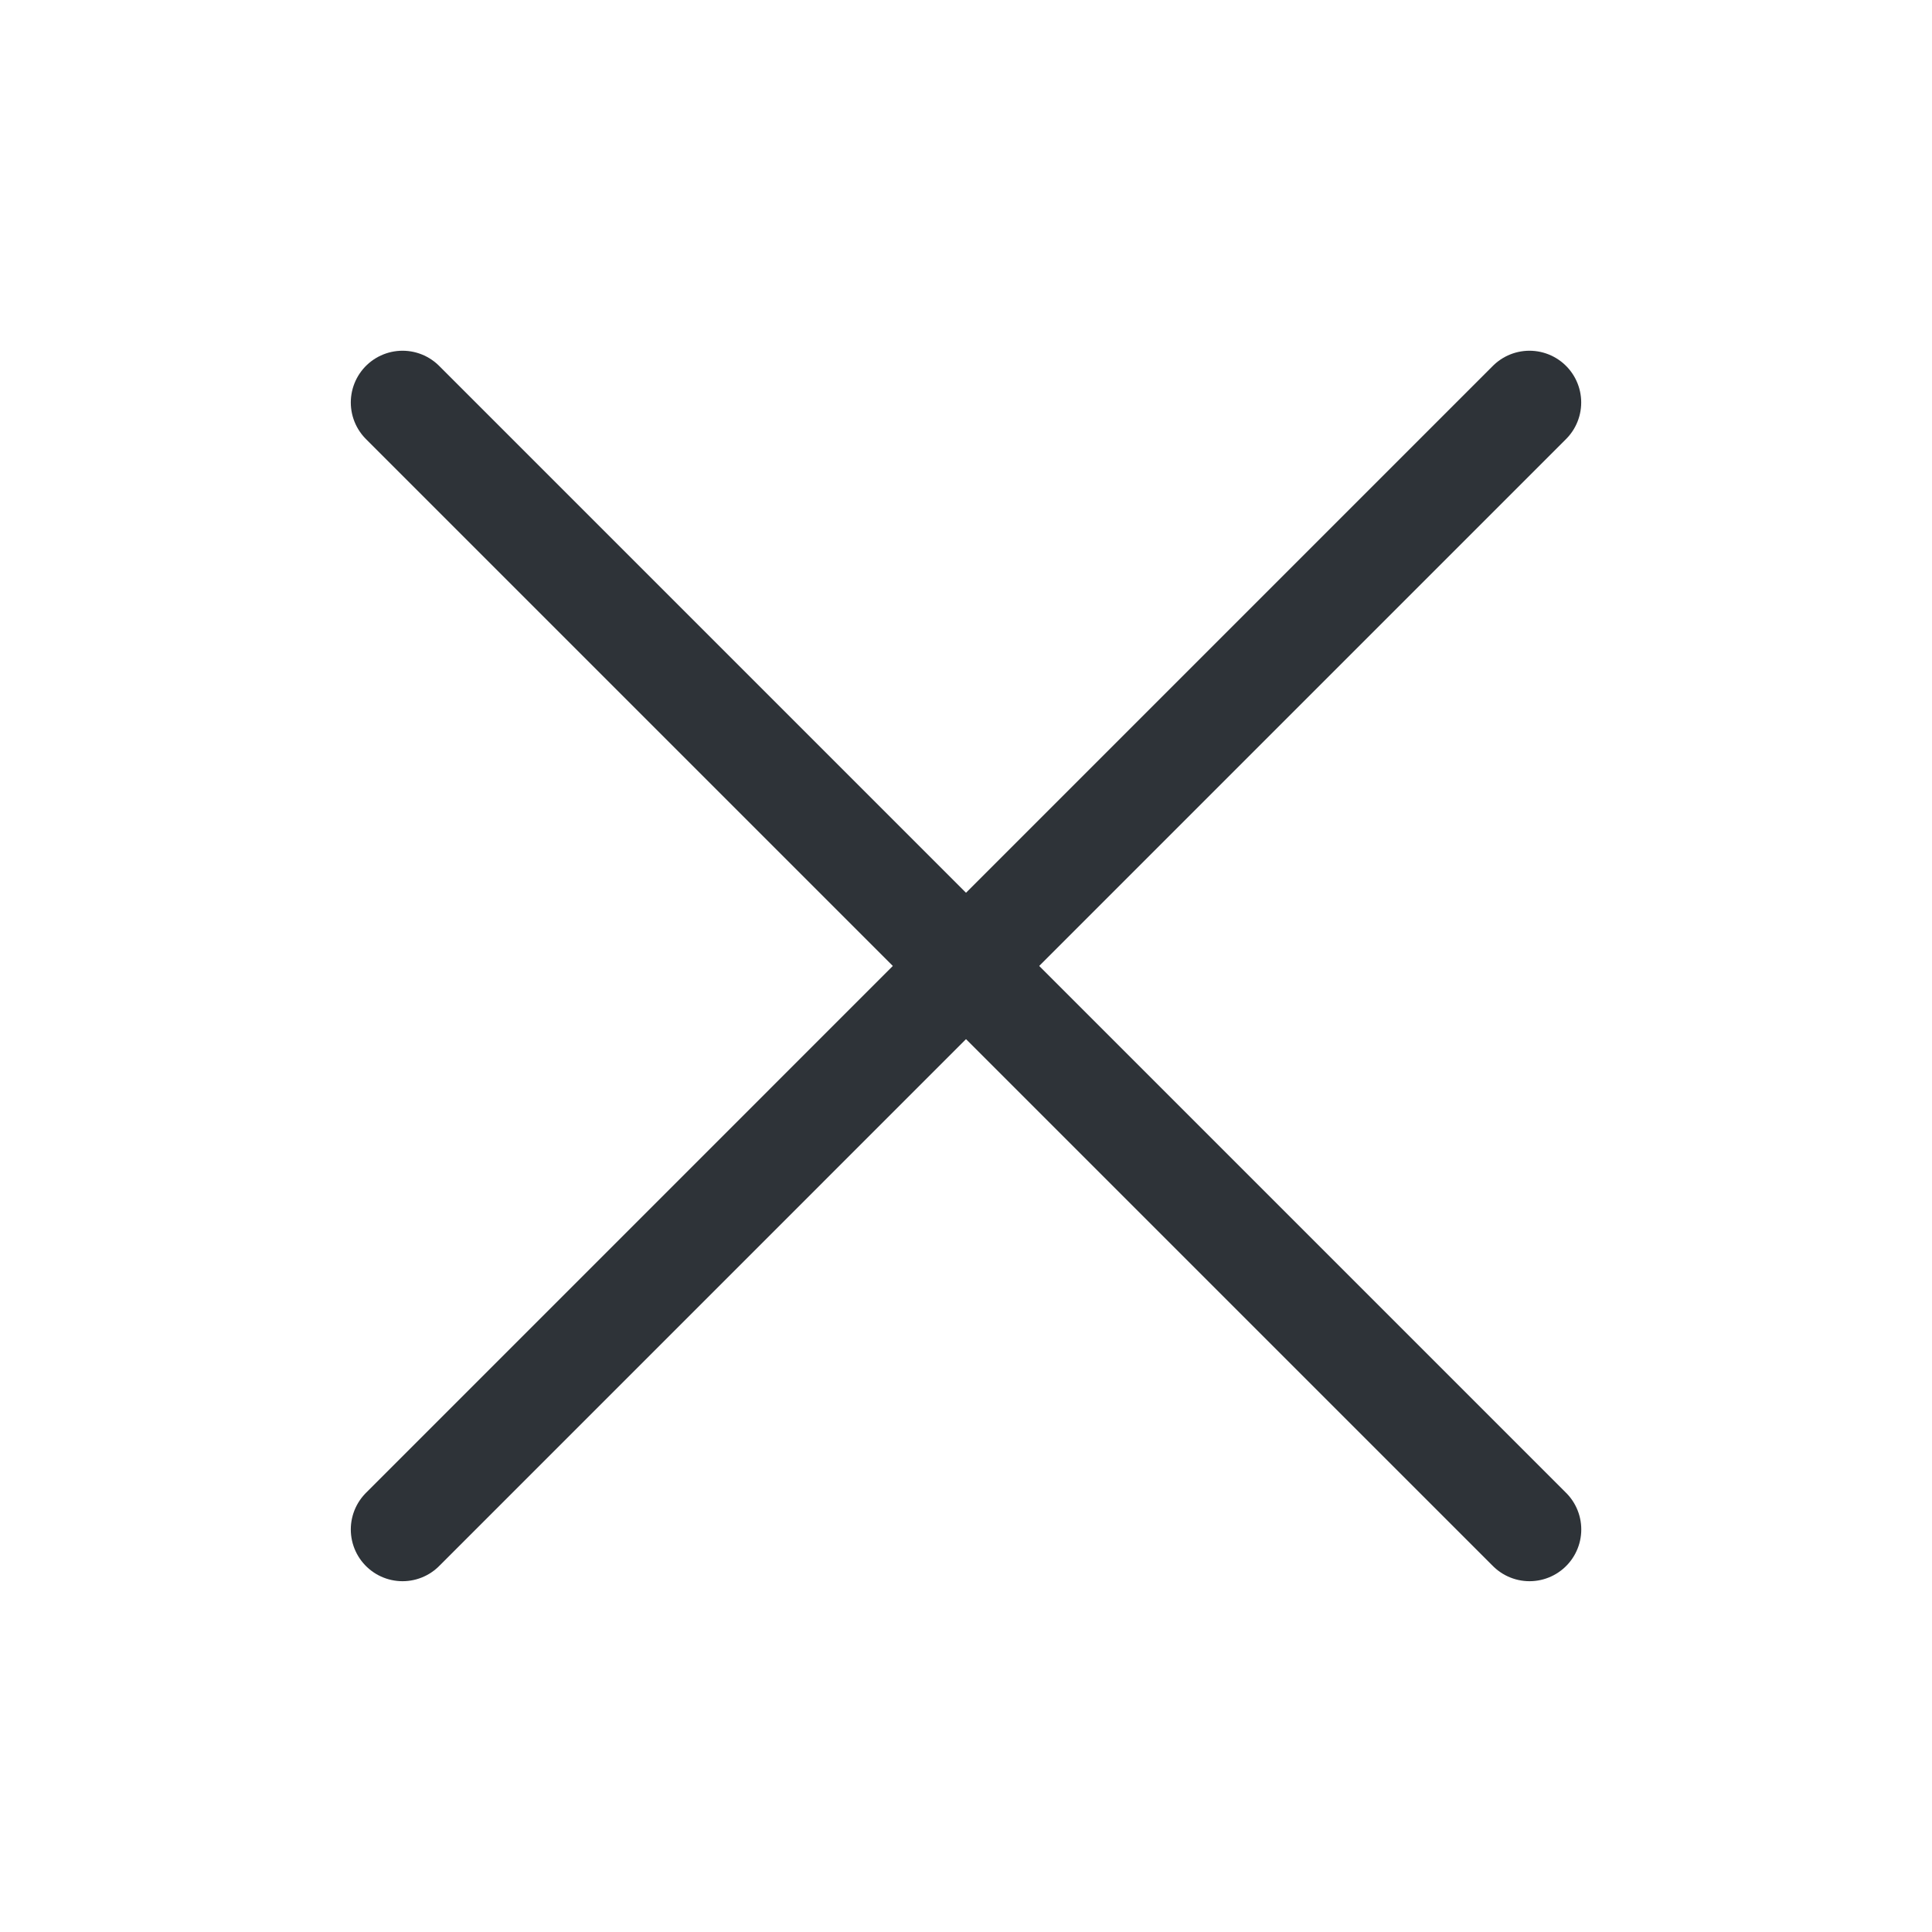
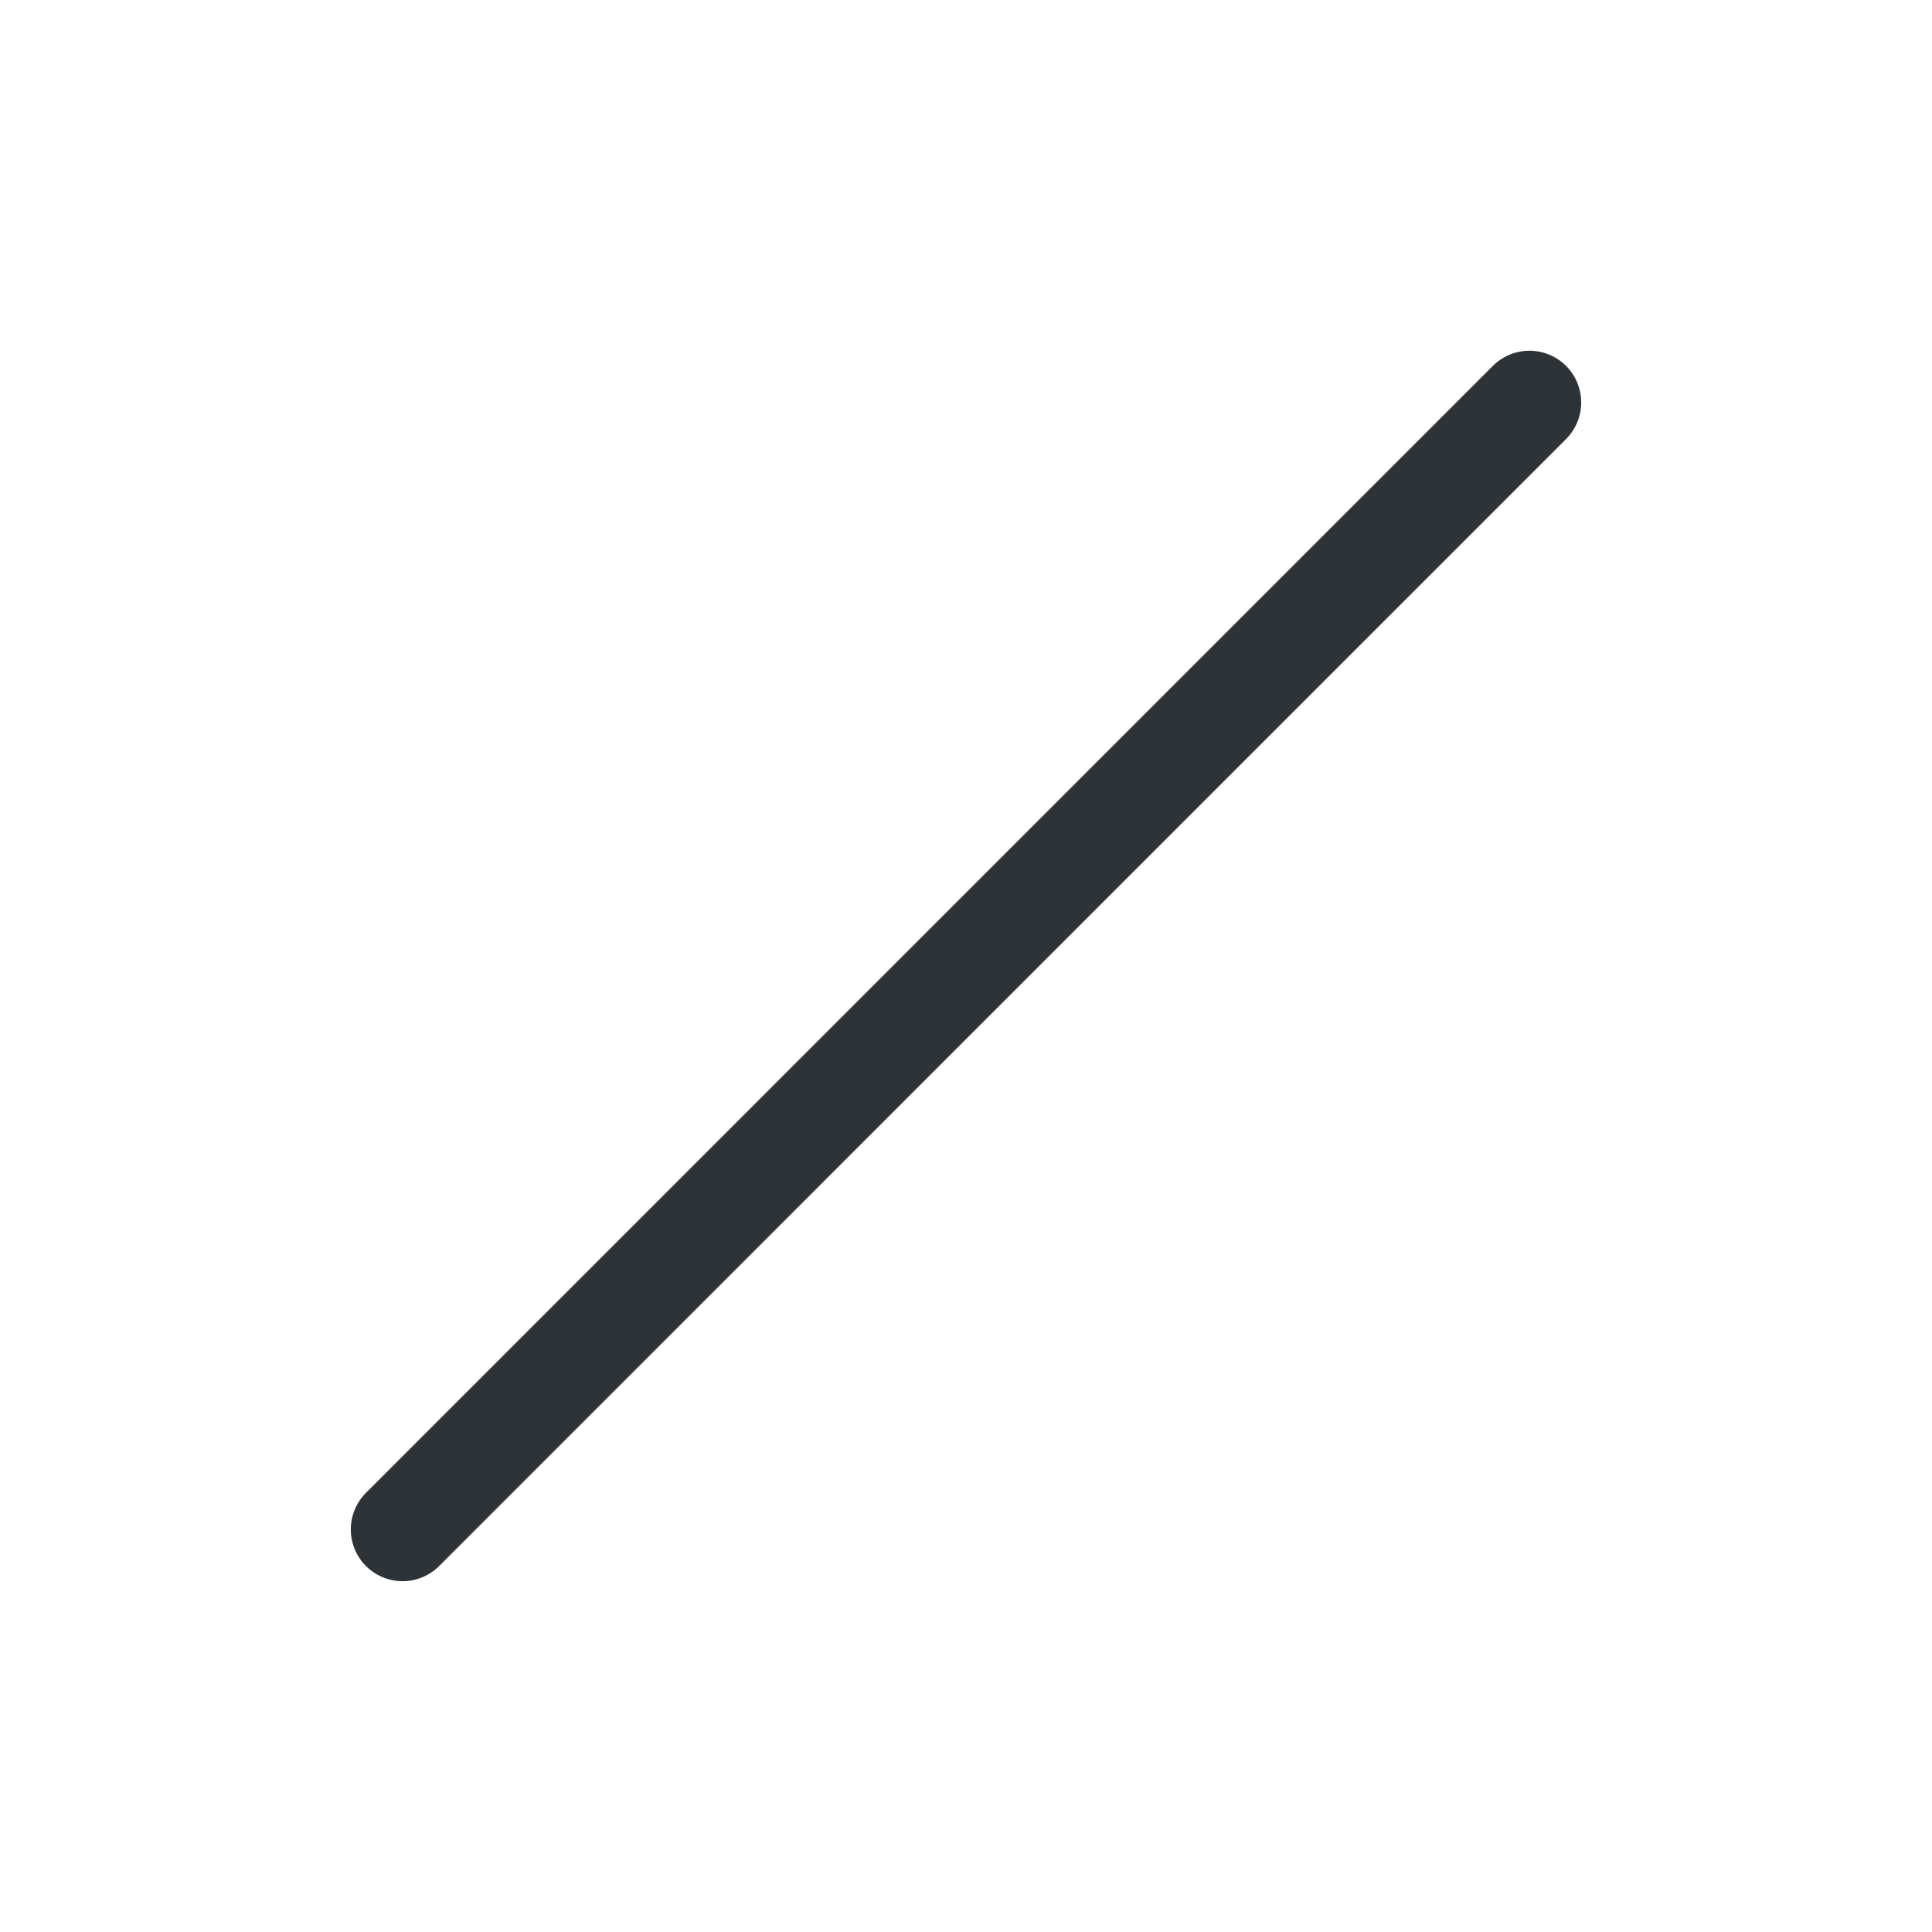
<svg xmlns="http://www.w3.org/2000/svg" width="28" height="28" viewBox="0 0 28 28" fill="none">
-   <path d="M5.834 5.833L22.167 22.166" stroke="#2E3338" stroke-width="1.5" stroke-linecap="round" stroke-linejoin="round" />
  <path d="M5.834 22.166L22.166 5.833" stroke="#2E3338" stroke-width="1.5" stroke-linecap="round" stroke-linejoin="round" />
</svg>